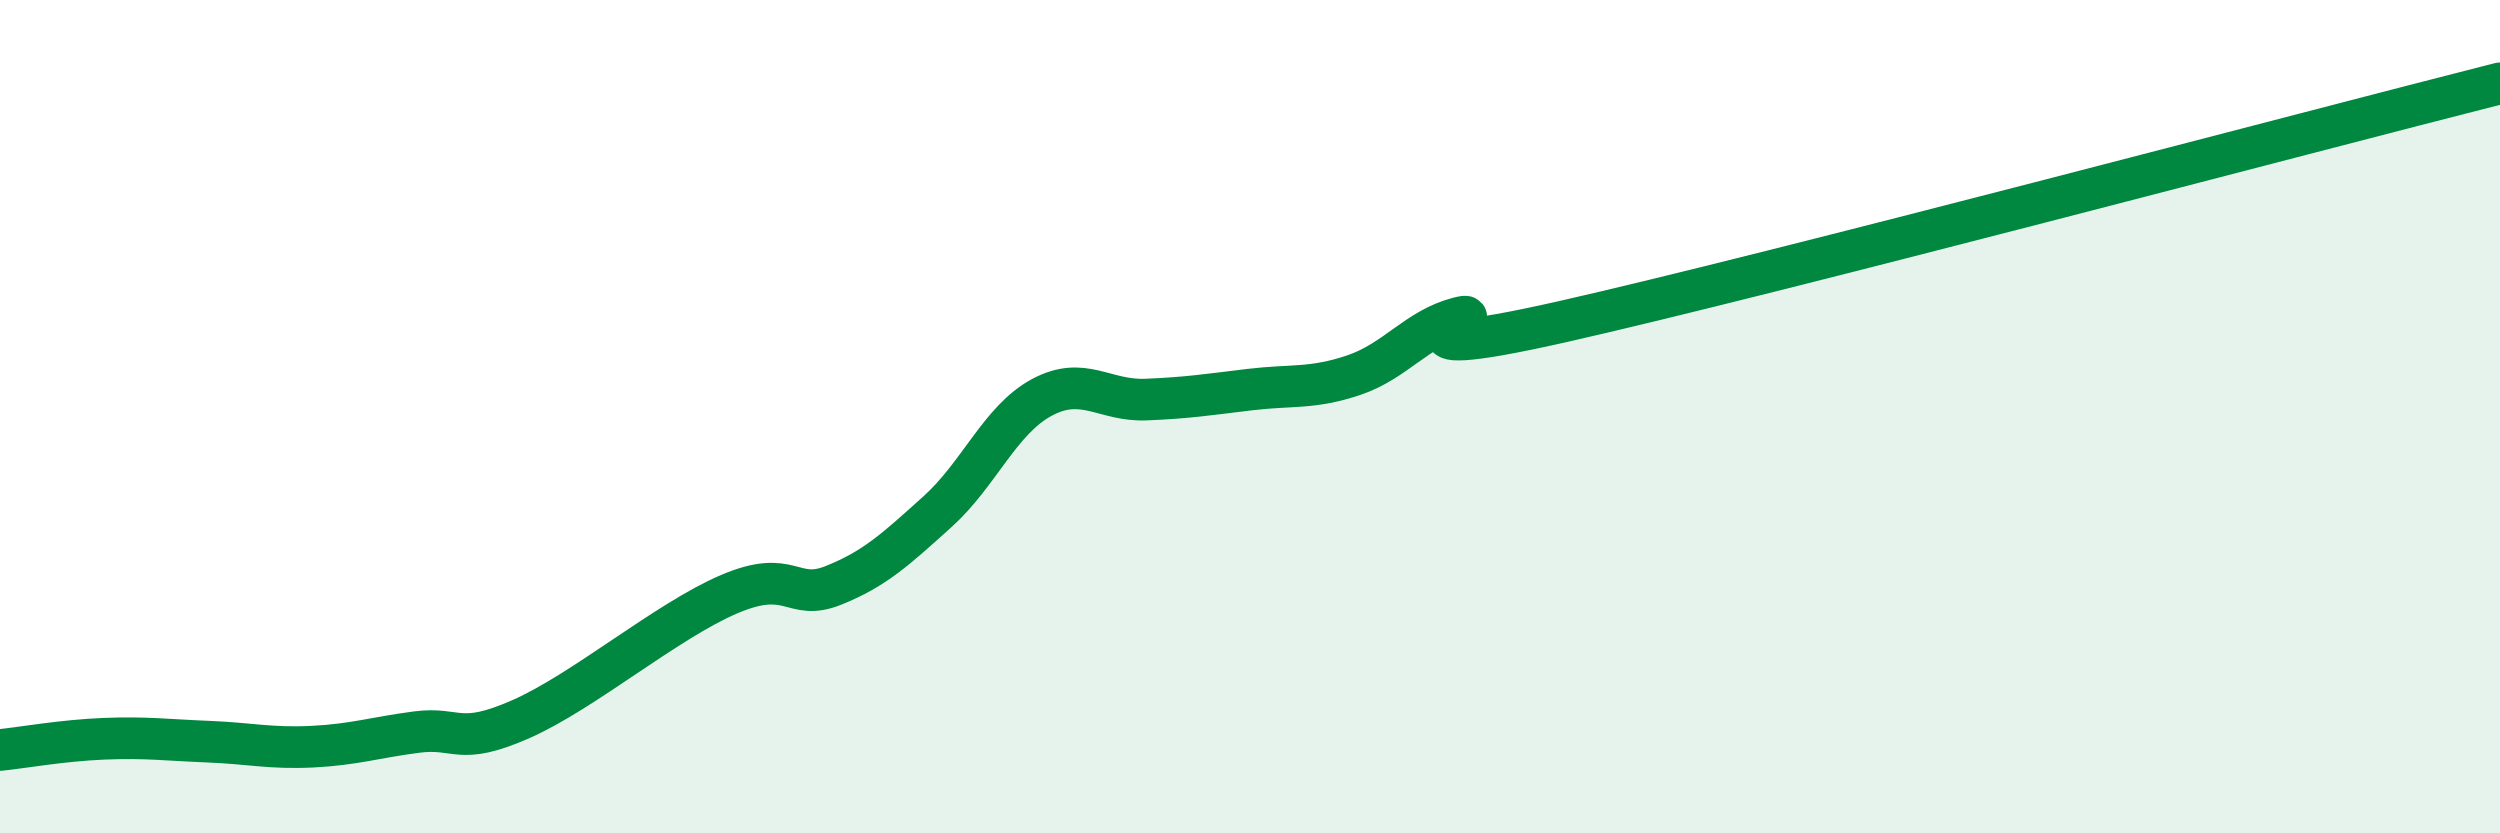
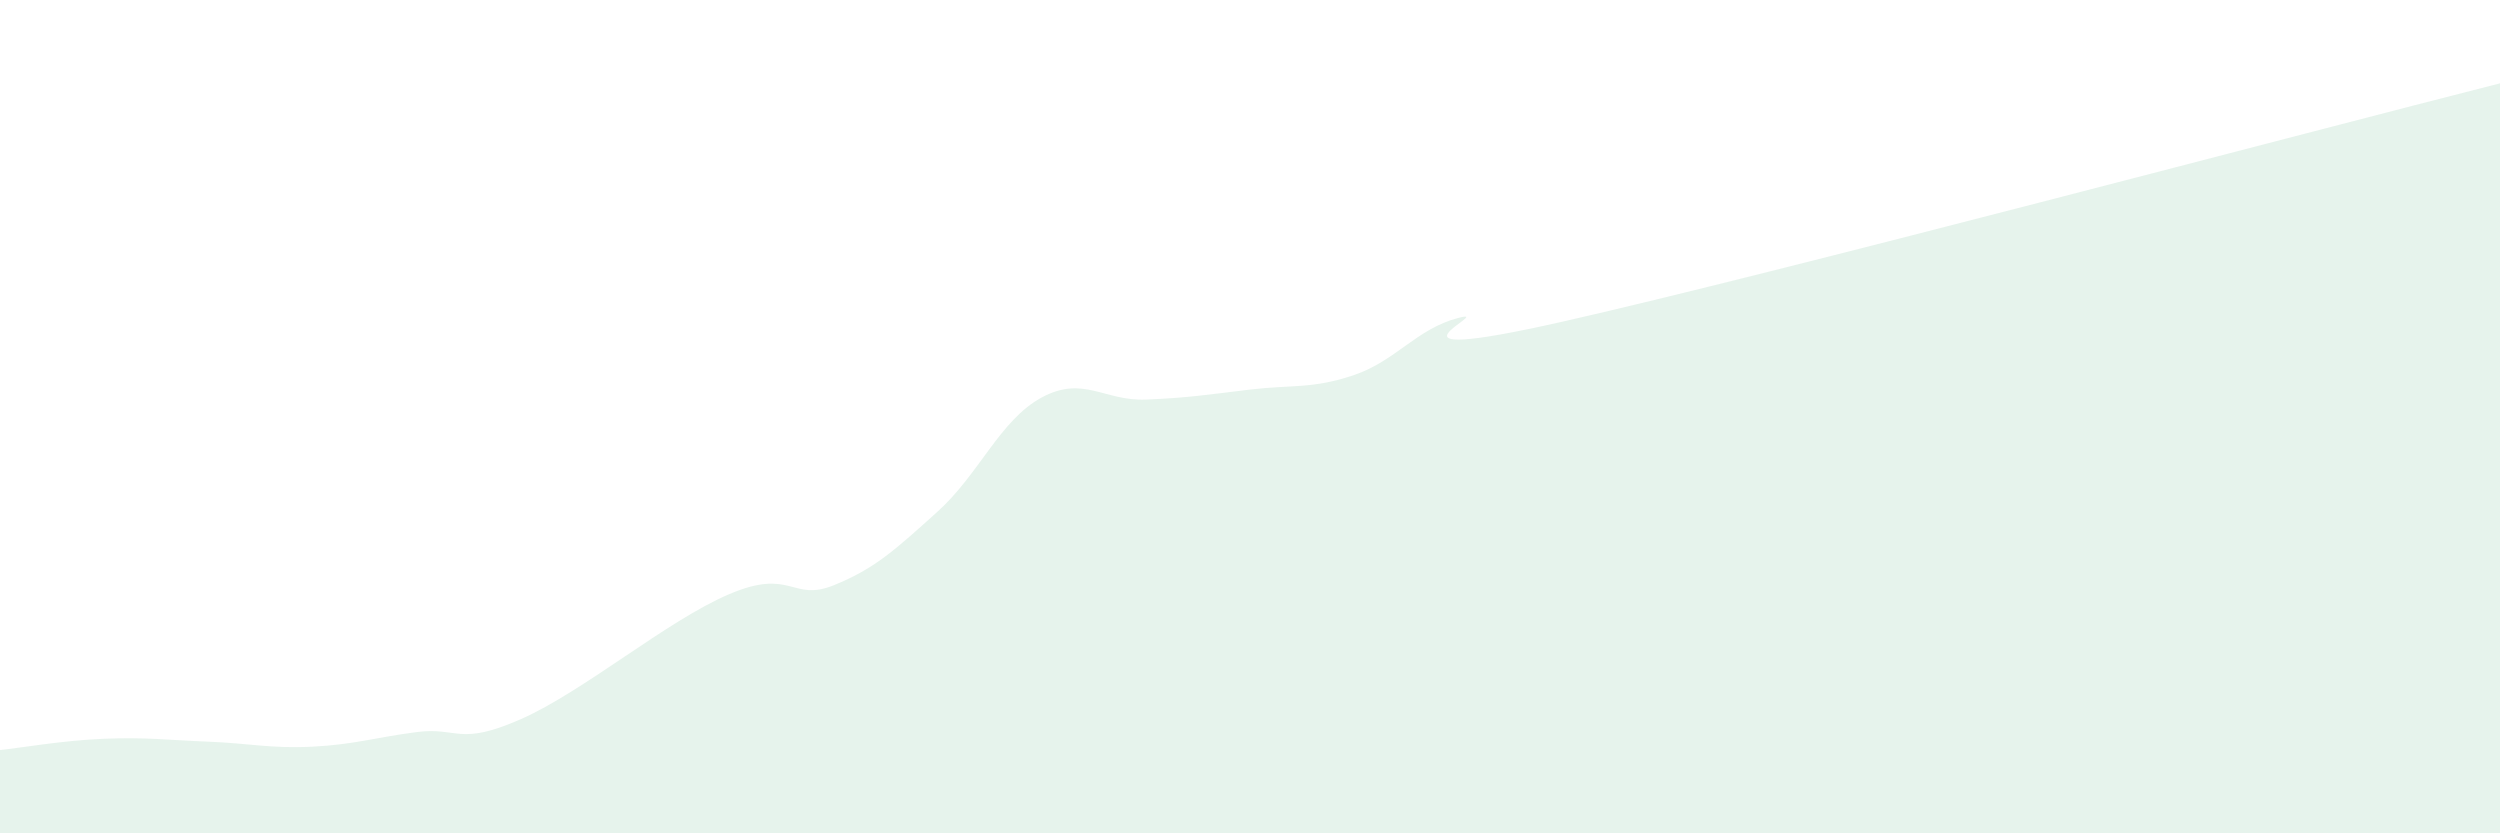
<svg xmlns="http://www.w3.org/2000/svg" width="60" height="20" viewBox="0 0 60 20">
  <path d="M 0,18 C 0.5,17.95 1.5,17.77 2.5,17.73 C 3.5,17.69 4,17.76 5,17.8 C 6,17.84 6.5,17.97 7.5,17.92 C 8.5,17.87 9,17.7 10,17.57 C 11,17.44 11,17.92 12.5,17.26 C 14,16.6 16,14.9 17.5,14.26 C 19,13.62 19,14.45 20,14.05 C 21,13.65 21.5,13.18 22.5,12.28 C 23.5,11.38 24,10.08 25,9.54 C 26,9 26.5,9.63 27.5,9.59 C 28.5,9.55 29,9.47 30,9.35 C 31,9.23 31.5,9.34 32.5,9 C 33.5,8.66 34,7.89 35,7.63 C 36,7.37 32.5,8.85 37.5,7.72 C 42.5,6.59 55.5,3.14 60,2L60 20L0 20Z" fill="#008740" opacity="0.1" stroke-linecap="round" stroke-linejoin="round" />
-   <path d="M 0,18 C 0.5,17.95 1.5,17.77 2.5,17.73 C 3.5,17.69 4,17.76 5,17.8 C 6,17.84 6.5,17.97 7.5,17.92 C 8.5,17.87 9,17.7 10,17.57 C 11,17.44 11,17.92 12.5,17.26 C 14,16.6 16,14.9 17.5,14.26 C 19,13.62 19,14.45 20,14.05 C 21,13.65 21.5,13.18 22.5,12.28 C 23.5,11.38 24,10.08 25,9.54 C 26,9 26.5,9.63 27.5,9.59 C 28.5,9.55 29,9.47 30,9.35 C 31,9.23 31.5,9.34 32.5,9 C 33.5,8.66 34,7.89 35,7.63 C 36,7.37 32.5,8.85 37.5,7.72 C 42.5,6.59 55.5,3.14 60,2" stroke="#008740" stroke-width="1" fill="none" stroke-linecap="round" stroke-linejoin="round" />
</svg>